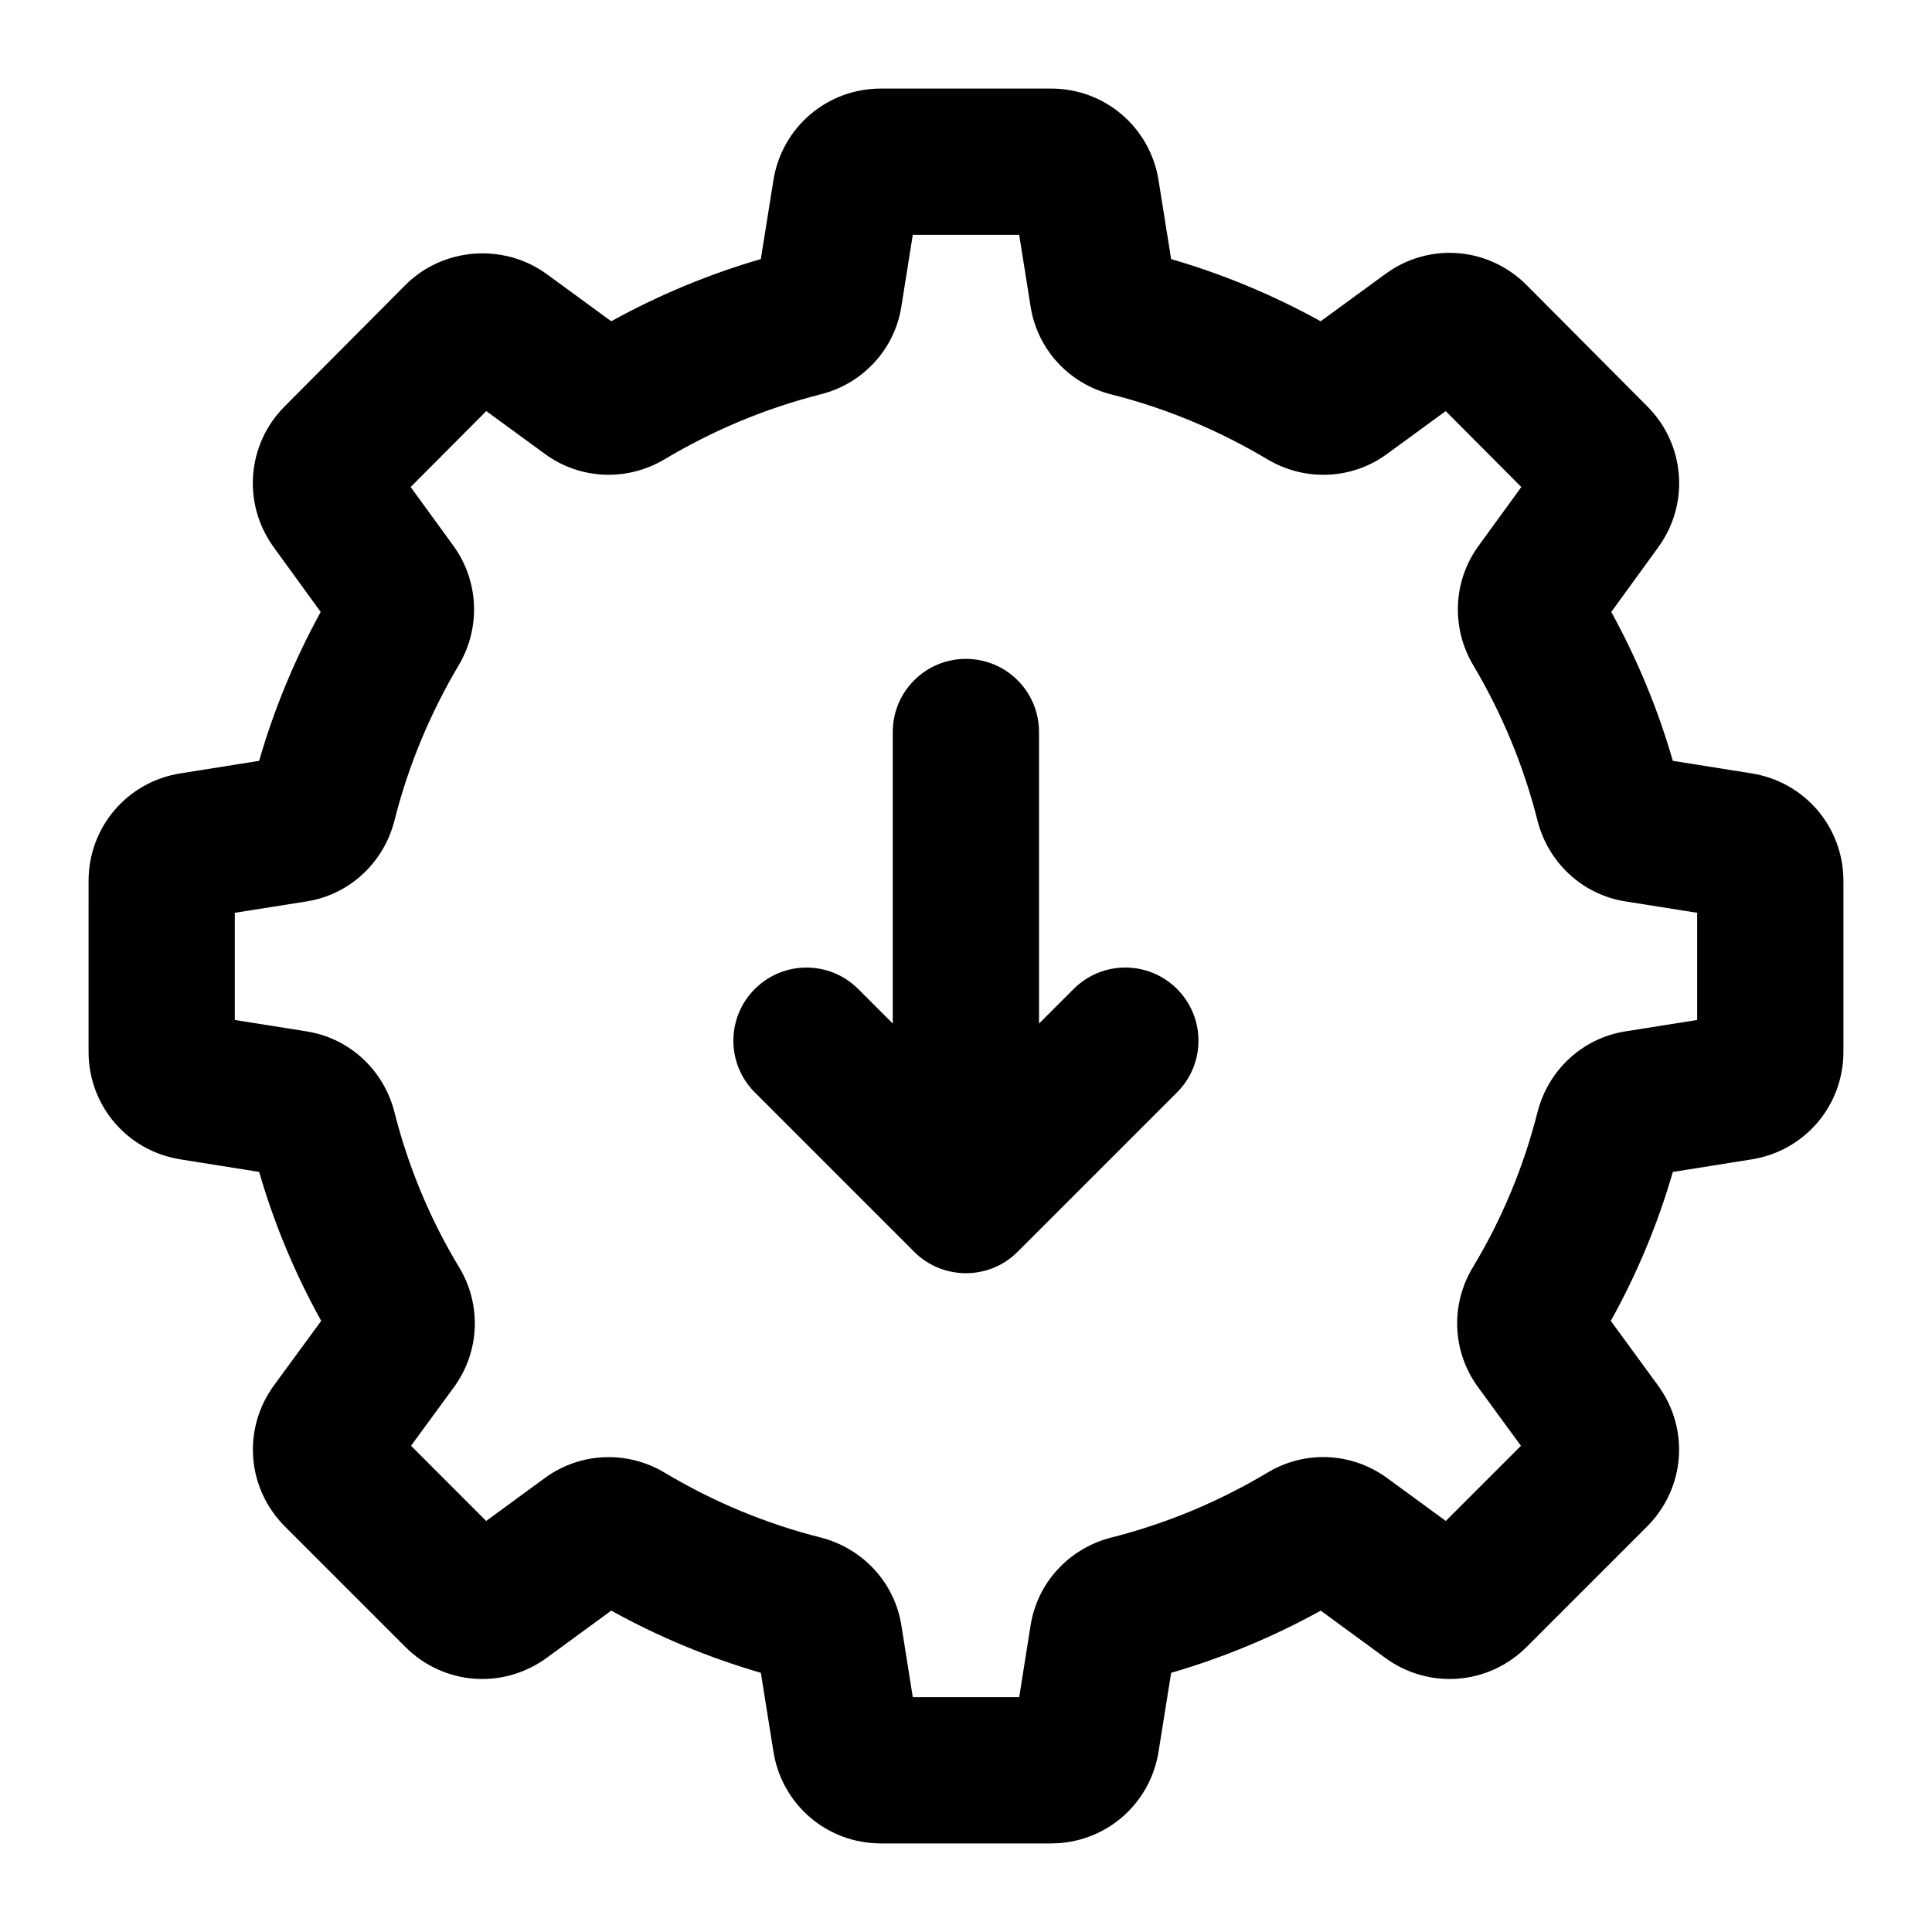
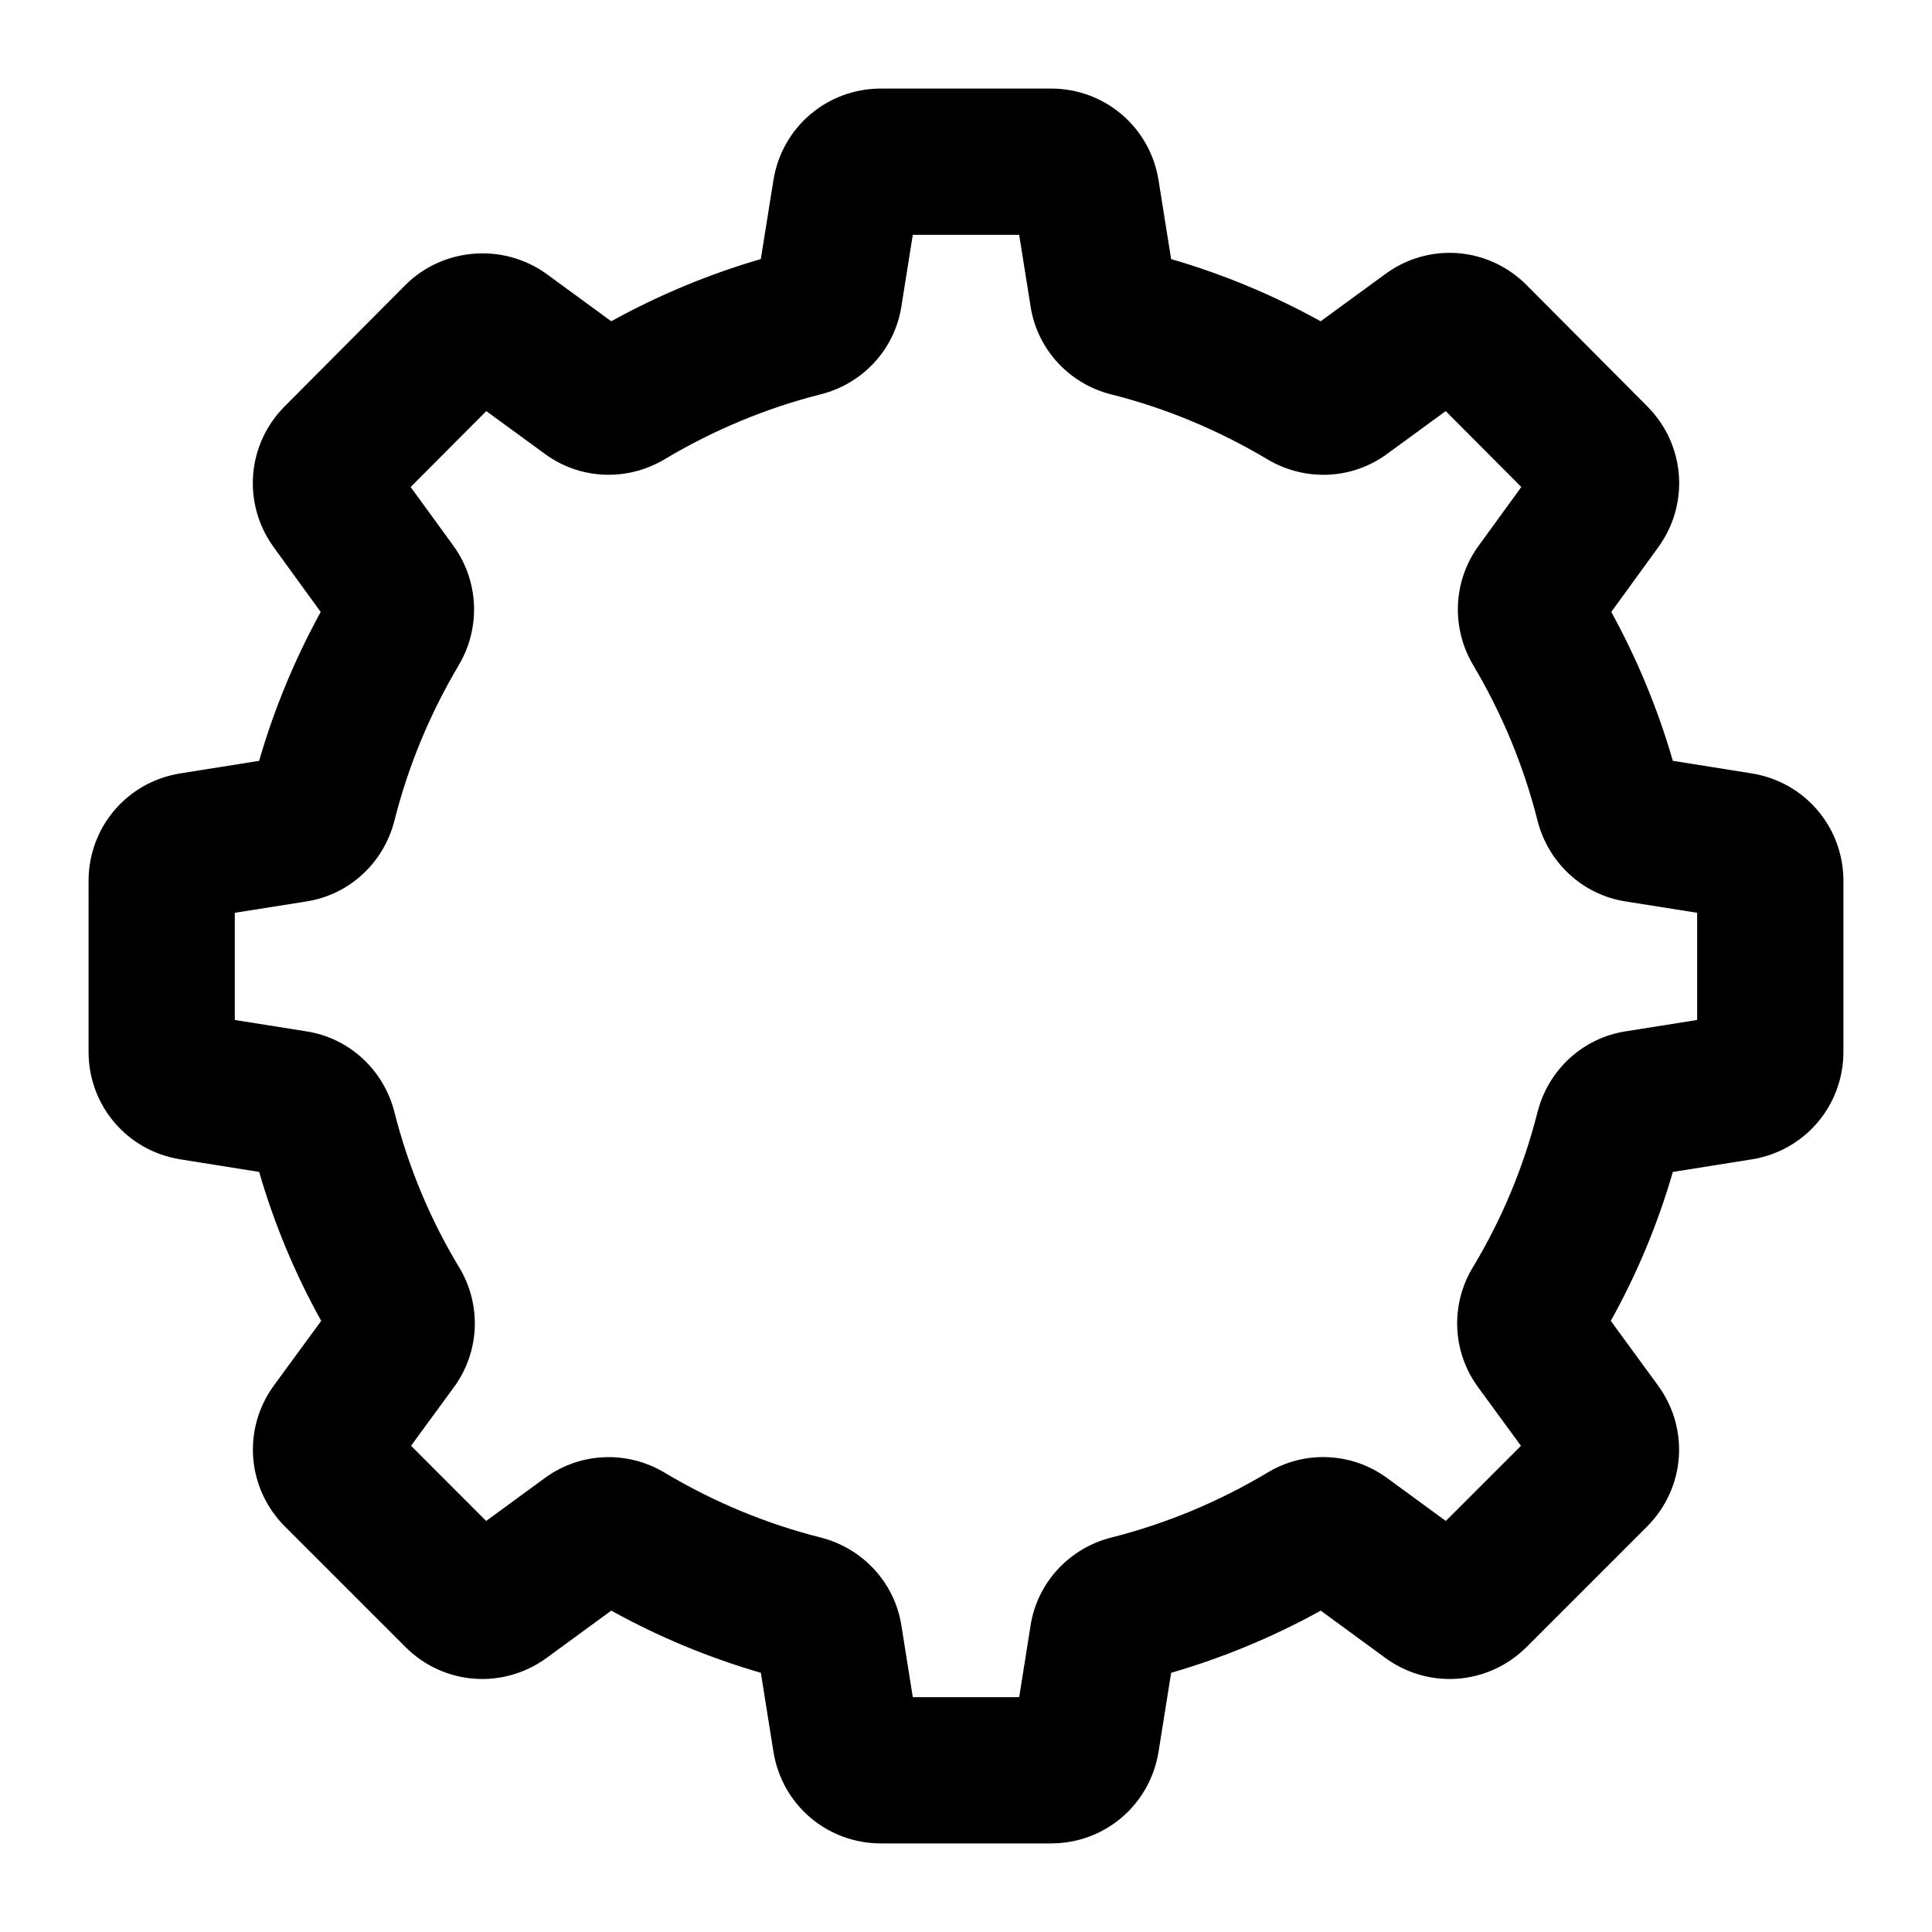
<svg xmlns="http://www.w3.org/2000/svg" fill="#000000" width="800px" height="800px" version="1.1" viewBox="144 144 512 512">
  <g>
    <path d="m167.47 422.74c0 14.25 10.219 26.246 24.316 28.5l20.891 3.332c3.973 13.719 9.48 26.945 16.445 39.473l-12.527 17.105c-8.422 11.562-7.191 27.289 2.934 37.41l31.906 31.906c10.105 10.105 25.828 11.336 37.43 2.894l17.125-12.527c12.602 6.984 25.906 12.488 39.645 16.48l3.332 20.891c2.246 14.082 14.223 24.32 28.492 24.32h45.074c14.27 0 26.246-10.238 28.5-24.336l3.332-20.871c13.738-3.992 27.023-9.5 39.645-16.48l17.086 12.508c11.543 8.441 27.324 7.246 37.469-2.875l31.906-31.906c10.145-10.145 11.355-25.906 2.894-37.43l-12.488-17.086c6.965-12.508 12.469-25.734 16.445-39.473l20.91-3.332c14.074-2.254 24.293-14.254 24.293-28.504v-45.281c0-14.25-10.219-26.246-24.316-28.5l-20.891-3.332c-3.938-13.645-9.406-26.871-16.312-39.453l12.488-17.199c8.328-11.504 7.098-27.191-2.934-37.277l-31.961-32.113c-10.105-10.18-25.887-11.469-37.488-2.953l-17.125 12.508c-12.602-6.965-25.887-12.488-39.625-16.48l-3.332-20.891c-2.25-14.078-14.246-24.297-28.496-24.297h-45.074c-14.25 0-26.246 10.219-28.5 24.316l-3.332 20.871c-13.734 3.992-27.039 9.52-39.641 16.48l-17.105-12.508c-11.43-8.309-27.555-7.059-37.488 2.953l-31.961 32.113c-10.027 10.086-11.258 25.773-2.914 37.297l12.469 17.184c-6.906 12.582-12.375 25.812-16.312 39.453l-20.91 3.332c-14.074 2.25-24.293 14.246-24.293 28.496zm38.754-36.84 19-3.008c11.316-1.777 20.457-10.18 23.312-21.441 3.633-14.402 9.367-28.254 17.07-41.234 5.828-9.879 5.297-22.195-1.383-31.488l-11.395-15.668 20.039-20.117 15.574 11.371c9.273 6.793 21.703 7.344 31.676 1.398 13-7.758 26.91-13.551 41.309-17.199 11.242-2.801 19.66-11.941 21.441-23.258l3.031-19.031h28.195l3.027 19.02c1.777 11.336 10.199 20.477 21.383 23.277 14.457 3.652 28.367 9.441 41.367 17.199 10.012 5.941 22.406 5.394 31.66-1.383l15.594-11.391 20.039 20.117-11.43 15.727c-6.68 9.273-7.172 21.629-1.324 31.469 7.684 12.945 13.418 26.797 17.051 41.234 2.856 11.203 11.996 19.605 23.258 21.383l19.047 3.023v28.402l-19.035 3.027c-11.277 1.777-20.398 10.16-23.258 21.344 0 0.02-0.02 0.039-0.02 0.059-3.652 14.457-9.406 28.289-17.07 41.008-6.055 9.953-5.562 22.426 1.27 31.809l11.414 15.609-19.91 19.91-15.668-11.449c-9.328-6.773-21.762-7.324-31.621-1.344-12.961 7.738-26.871 13.531-41.402 17.199-11.184 2.856-19.566 11.977-21.344 23.238l-3.027 19.055h-28.195l-3.027-19.035c-1.777-11.277-10.16-20.398-21.383-23.277-14.496-3.652-28.402-9.441-41.348-17.184-9.973-5.957-22.367-5.41-31.68 1.367l-15.629 11.43-19.906-19.926 11.43-15.613c6.812-9.367 7.305-21.836 1.285-31.734-7.703-12.773-13.453-26.605-17.125-41.121-2.856-11.184-11.977-19.566-23.238-21.344l-19.055-3.027z" />
-     <path d="m386.25 475.72c7.43 7.469 19.773 7.707 27.449 0l42.23-42.23c7.57-7.57 7.57-19.832 0-27.402-7.57-7.57-19.832-7.57-27.402 0l-9.176 9.176v-77.277c0-10.711-8.668-19.379-19.379-19.379-10.711 0-19.379 8.668-19.379 19.379v77.27l-9.16-9.164c-7.57-7.57-19.832-7.57-27.402 0-7.57 7.57-7.57 19.832 0 27.402z" />
  </g>
</svg>